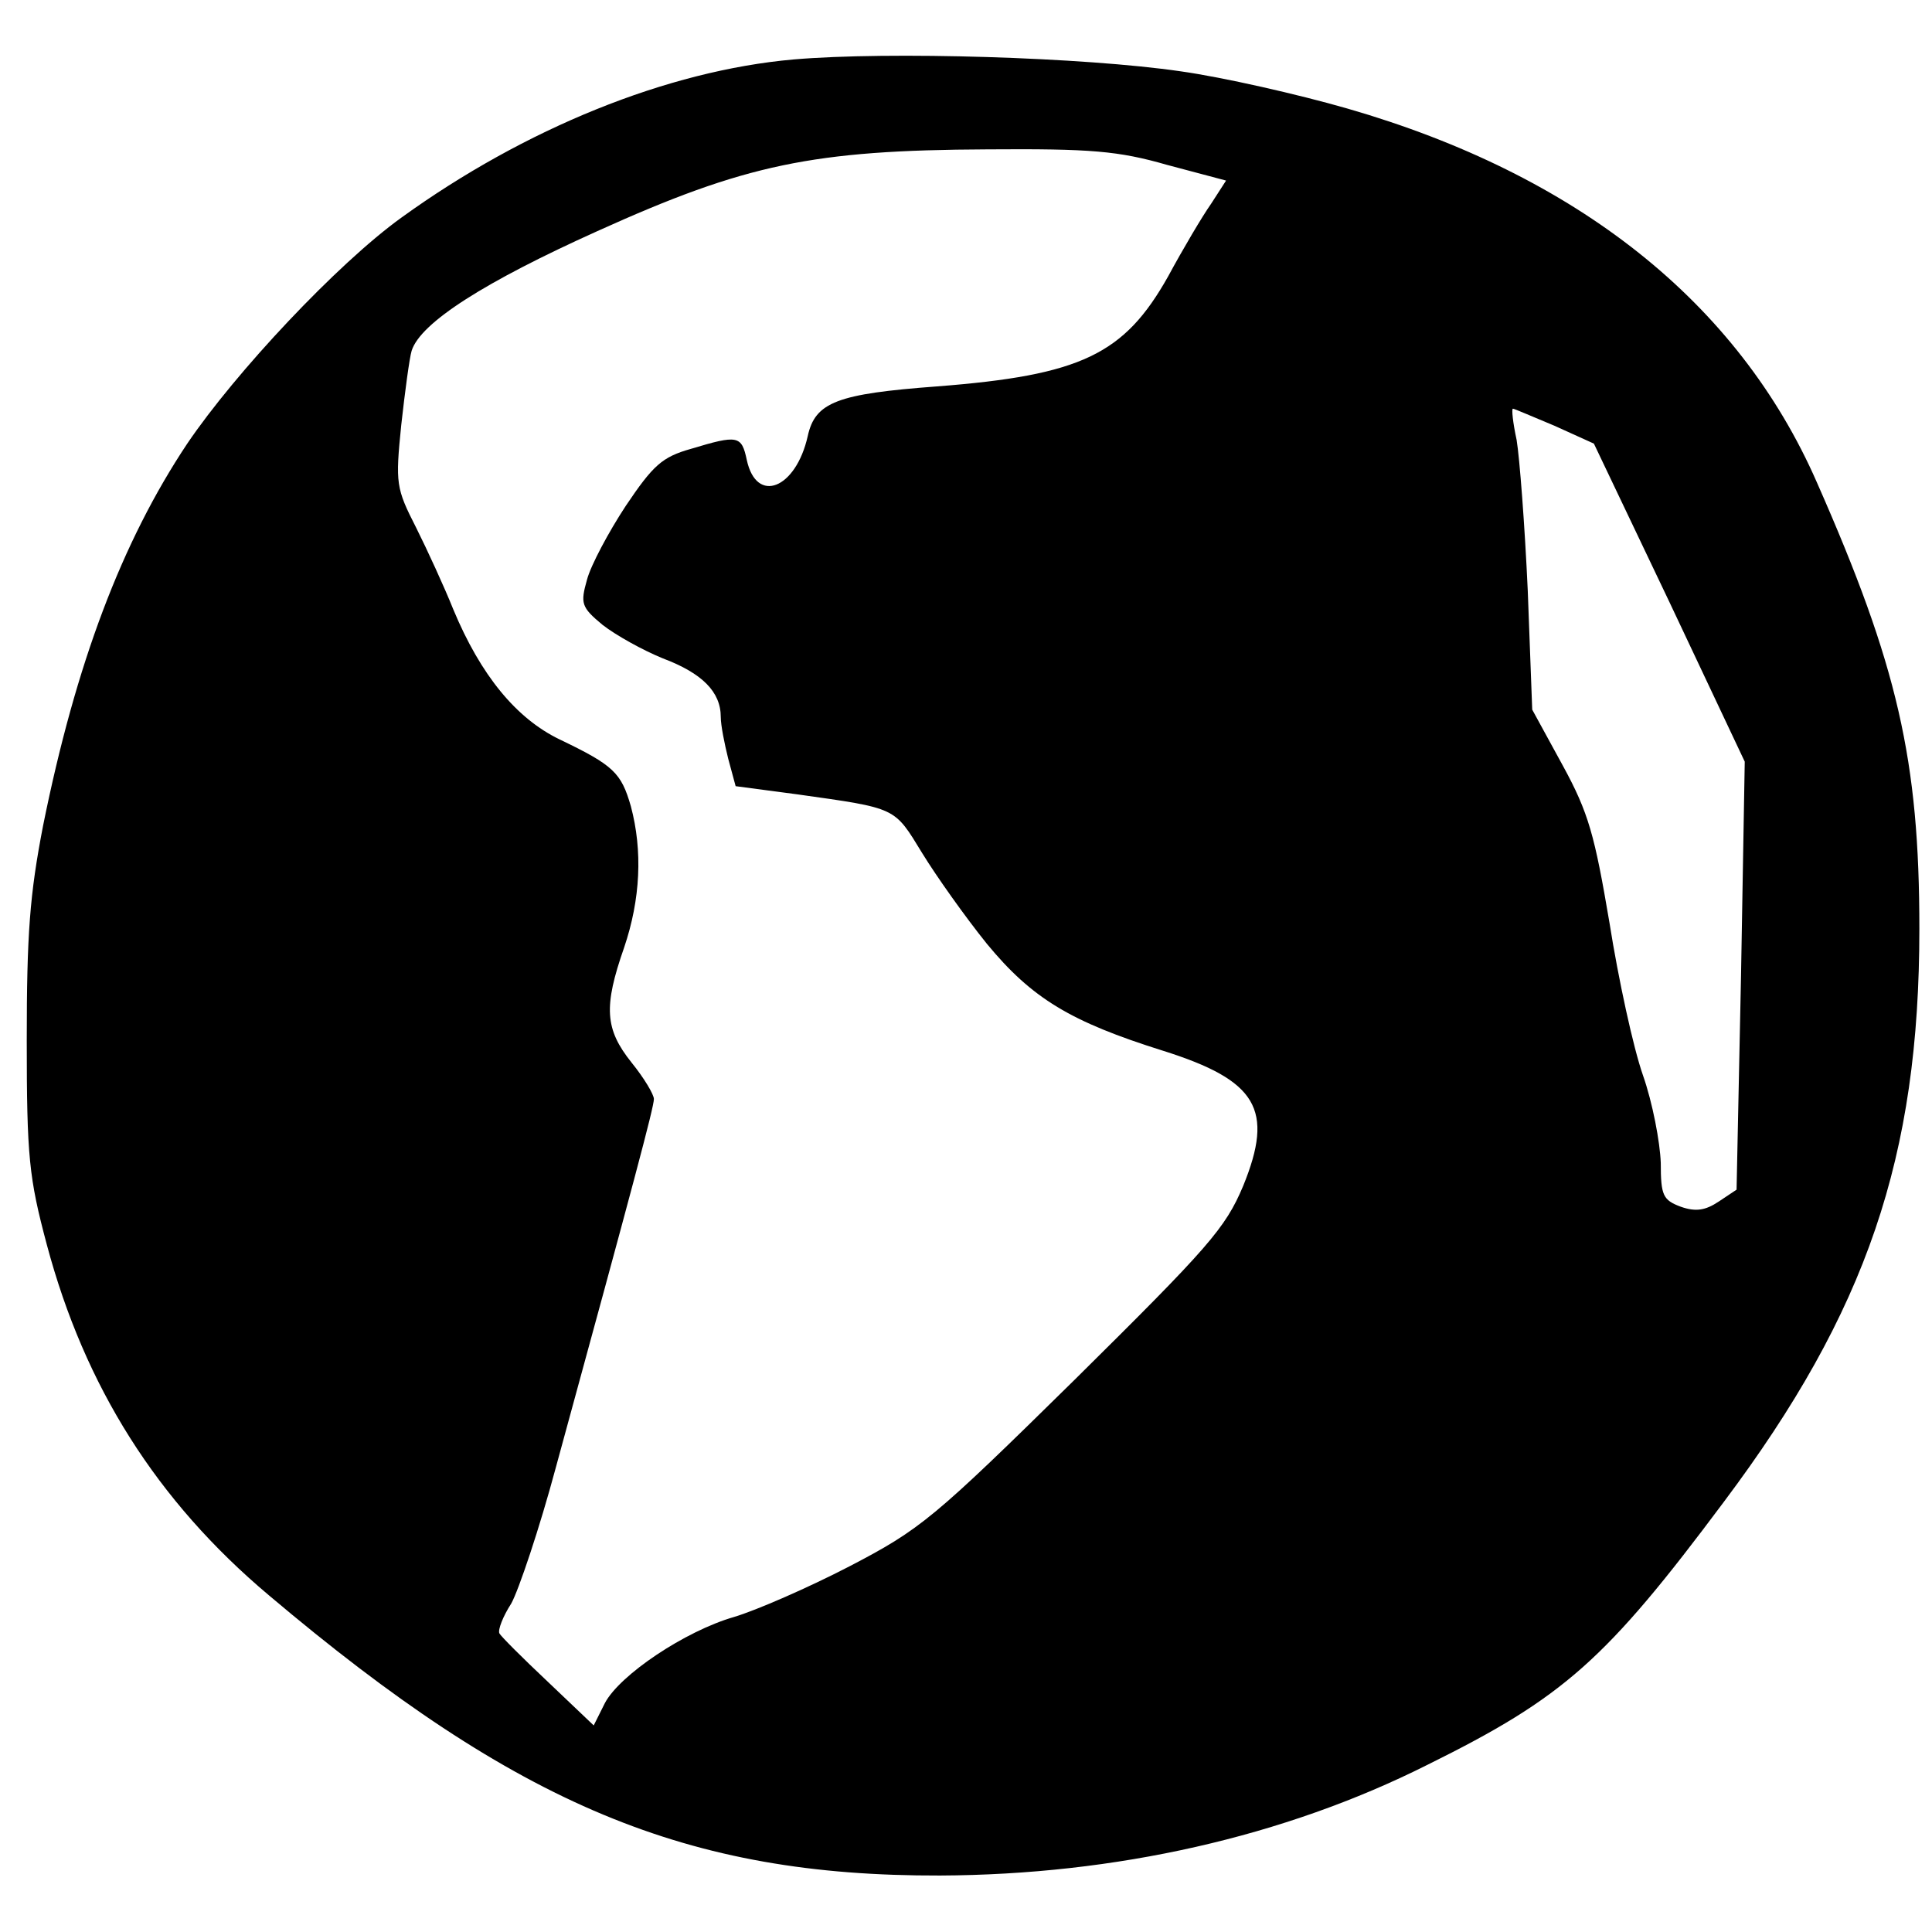
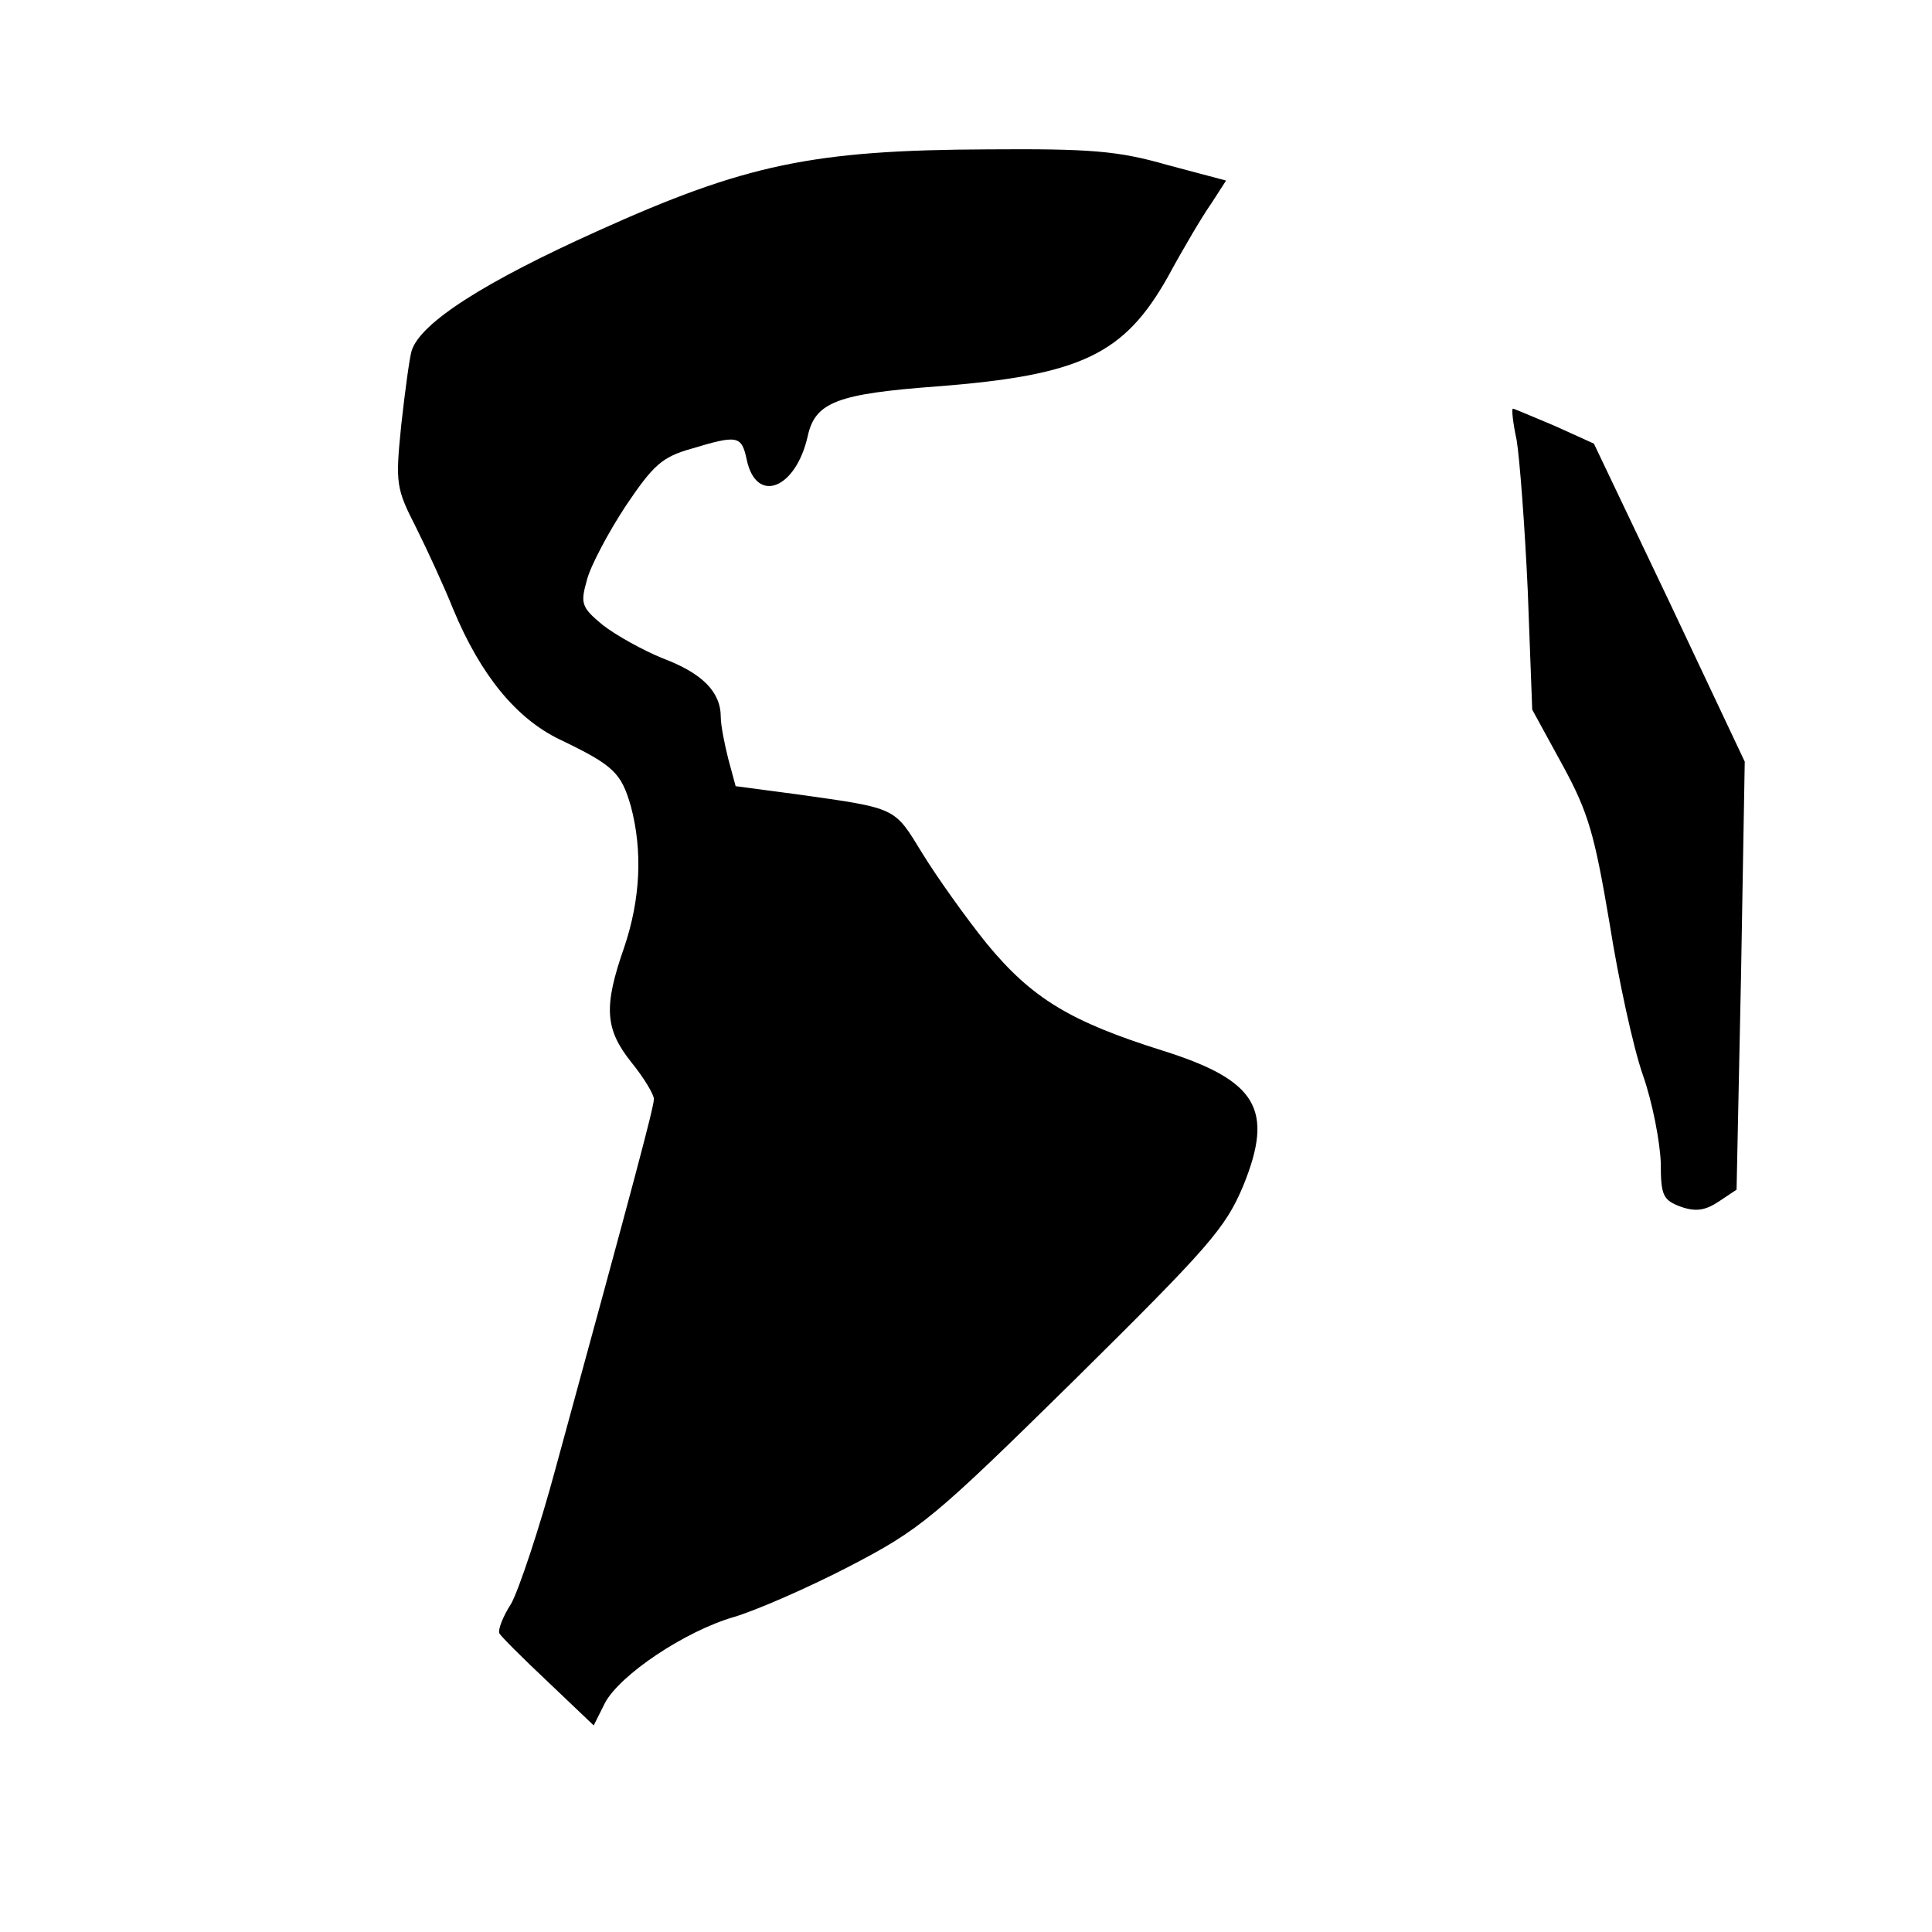
<svg xmlns="http://www.w3.org/2000/svg" version="1.0" width="260pt" height="260pt" viewBox="0 0 260 260" preserveAspectRatio="xMidYMid meet">
  <g transform="translate(0,260) scale(0.1,-0.1)" fill="#000000" stroke="none">
-     <path d="M1068 2520 c-170 -15 -362 -93 -528 -213 -86 -62 -223 -208 -288 -304 -88 -132 -150 -296 -194 -514 -18 -93 -22 -146 -22 -289 0 -157 3 -185 27 -275 51 -191 148 -345 299 -472 335 -283 563 -378 903 -377 236 1 463 52 656 149 184 91 240 141 399 354 192 256 263 464 263 771 0 227 -29 354 -138 601 -106 242 -323 414 -632 503 -66 19 -167 42 -224 50 -130 19 -393 27 -521 16z m503 -142 l79 -21 -20 -31 c-12 -17 -38 -61 -58 -98 -59 -105 -117 -133 -311 -148 -134 -10 -164 -21 -174 -67 -16 -71 -69 -92 -82 -32 -7 33 -12 34 -75 15 -39 -11 -51 -22 -88 -77 -23 -35 -47 -80 -52 -99 -9 -32 -8 -37 21 -61 18 -14 54 -34 81 -45 53 -20 78 -45 78 -79 0 -11 5 -36 10 -56 l10 -37 83 -11 c135 -19 130 -17 168 -79 19 -31 58 -86 87 -122 61 -74 113 -105 237 -144 127 -40 150 -79 108 -182 -24 -57 -46 -82 -227 -261 -190 -187 -207 -201 -303 -251 -56 -29 -125 -59 -155 -68 -66 -19 -154 -78 -174 -116 l-15 -30 -62 59 c-34 32 -63 61 -65 65 -2 5 5 23 16 40 10 18 38 101 60 183 105 384 132 485 132 496 0 6 -13 28 -30 49 -36 45 -38 75 -10 155 22 65 25 130 9 190 -13 45 -23 55 -96 90 -58 28 -106 86 -143 175 -12 30 -35 80 -50 110 -27 53 -28 59 -20 138 5 45 11 90 14 100 12 38 99 93 250 161 199 90 290 109 525 110 139 1 176 -2 242 -21z m521 -351 l53 -24 102 -214 101 -214 -5 -288 -6 -288 -24 -16 c-18 -12 -31 -14 -51 -7 -24 9 -27 15 -27 59 -1 28 -11 81 -24 118 -13 37 -33 129 -45 205 -20 118 -28 148 -63 212 l-41 75 -6 160 c-4 88 -11 179 -15 203 -5 23 -7 42 -5 42 2 0 27 -11 56 -23z" />
+     <path d="M1068 2520 z m503 -142 l79 -21 -20 -31 c-12 -17 -38 -61 -58 -98 -59 -105 -117 -133 -311 -148 -134 -10 -164 -21 -174 -67 -16 -71 -69 -92 -82 -32 -7 33 -12 34 -75 15 -39 -11 -51 -22 -88 -77 -23 -35 -47 -80 -52 -99 -9 -32 -8 -37 21 -61 18 -14 54 -34 81 -45 53 -20 78 -45 78 -79 0 -11 5 -36 10 -56 l10 -37 83 -11 c135 -19 130 -17 168 -79 19 -31 58 -86 87 -122 61 -74 113 -105 237 -144 127 -40 150 -79 108 -182 -24 -57 -46 -82 -227 -261 -190 -187 -207 -201 -303 -251 -56 -29 -125 -59 -155 -68 -66 -19 -154 -78 -174 -116 l-15 -30 -62 59 c-34 32 -63 61 -65 65 -2 5 5 23 16 40 10 18 38 101 60 183 105 384 132 485 132 496 0 6 -13 28 -30 49 -36 45 -38 75 -10 155 22 65 25 130 9 190 -13 45 -23 55 -96 90 -58 28 -106 86 -143 175 -12 30 -35 80 -50 110 -27 53 -28 59 -20 138 5 45 11 90 14 100 12 38 99 93 250 161 199 90 290 109 525 110 139 1 176 -2 242 -21z m521 -351 l53 -24 102 -214 101 -214 -5 -288 -6 -288 -24 -16 c-18 -12 -31 -14 -51 -7 -24 9 -27 15 -27 59 -1 28 -11 81 -24 118 -13 37 -33 129 -45 205 -20 118 -28 148 -63 212 l-41 75 -6 160 c-4 88 -11 179 -15 203 -5 23 -7 42 -5 42 2 0 27 -11 56 -23z" />
  </g>
</svg>